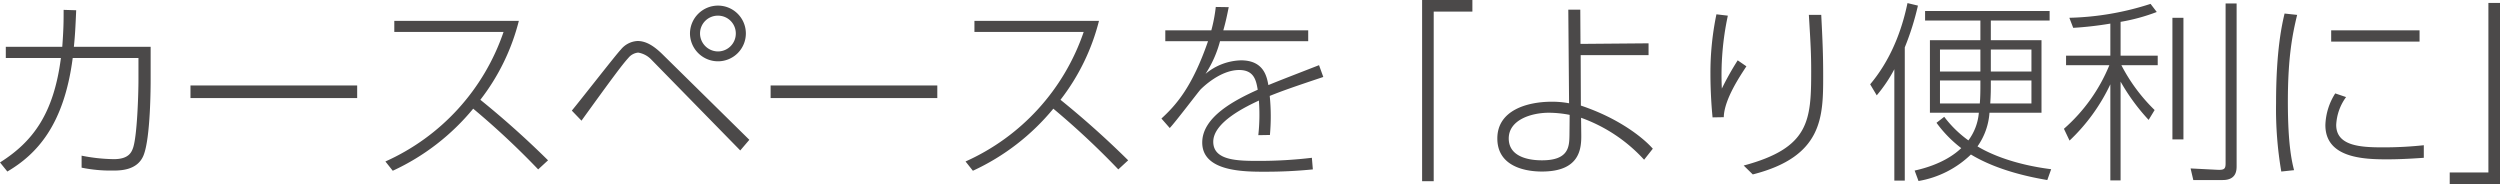
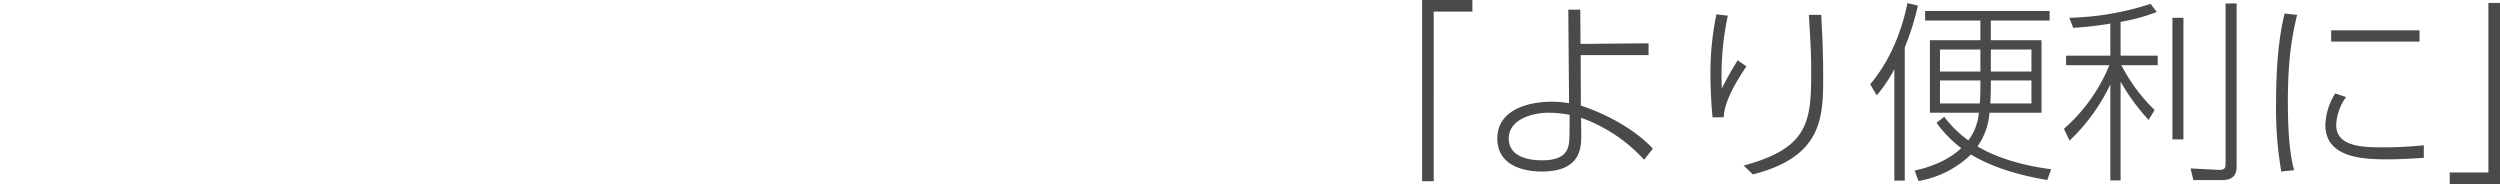
<svg xmlns="http://www.w3.org/2000/svg" width="517.12" height="38.08" viewBox="0 0 517.12 38.08">
  <g id="グループ_1400" data-name="グループ 1400" transform="translate(-653.36 -610.76)">
    <path id="パス_5620" data-name="パス 5620" d="M28.52,3.24h2.4V-31.84h8v-2.4H28.52Zm32.8-26.08H75.36v-2.44l-14.08.12-.04-7.08H58.76l.16,19.36a19.1,19.1,0,0,0-3.6-.32c-4.96,0-11.24,1.72-11.24,7.6,0,6.84,8.04,6.84,9.24,6.84,7.96,0,8.16-4.88,8.12-7.68L61.4-9.88A32.439,32.439,0,0,1,74.44-1.2l1.8-2.28c-1.92-2.2-6.96-6.28-14.88-8.92ZM59-6.32c-.04,2.28-.04,5.24-5.64,5.24-1.08,0-6.92,0-6.92-4.52,0-3.8,4.56-5.32,8.32-5.32a22.969,22.969,0,0,1,4.28.44ZM89.4-31.28a59.262,59.262,0,0,0-1.24,12.4c0,.64,0,4.44.44,8.92L90.92-10c.08-3.68,3.4-8.56,4.68-10.52l-1.8-1.24a59.566,59.566,0,0,0-3.28,5.84A58.374,58.374,0,0,1,91.76-31Zm19.12.12c.36,5.96.48,8.04.48,11.64C109-9.28,108.64-3.64,95.04,0l1.88,1.84c14.48-3.68,14.56-11.88,14.56-20.32,0-4.48-.12-7.2-.4-12.68ZM158.64.76c-7.32-.92-12.4-3-15.24-4.72a13.66,13.66,0,0,0,2.48-6.96h10.76v-15H146.16V-30h12.16v-1.96H132.56V-30H144v4.08H133.56v15h10.12a11.1,11.1,0,0,1-2.16,5.72,23.127,23.127,0,0,1-5-4.88l-1.6,1.24a25.339,25.339,0,0,0,5.12,5.24c-1.16,1.12-4,3.4-9.64,4.64l.8,2.16a20.56,20.56,0,0,0,10.84-5.48c5.56,3.36,12.48,4.72,15.8,5.28ZM146.16-24h8.4v4.56h-8.4ZM144-19.44h-8.36V-24H144Zm2.16,1.84h8.4v4.76h-8.52c.12-1.84.12-2.96.12-4.04Zm-2.16.72c0,1.24,0,2.6-.12,4.04h-8.24V-17.6H144Zm-15.64-7.56a55.332,55.332,0,0,0,2.72-8.64l-2.16-.52c-.76,3.64-2.6,10.72-7.72,16.8l1.36,2.28a29.913,29.913,0,0,0,3.64-5.4V3.12h2.16ZM173-29.72a38.989,38.989,0,0,0,7.48-2.04l-1.28-1.68a58.656,58.656,0,0,1-16.8,2.88l.8,2.08a72.054,72.054,0,0,0,7.68-.88v6.64h-9.16v1.96h8.96a35.205,35.205,0,0,1-9.4,13.16l1.16,2.44a38.655,38.655,0,0,0,8.44-11.64V3.08H173V-17.36a41.767,41.767,0,0,0,5.8,7.92l1.24-2.04a35.854,35.854,0,0,1-6.88-9.28h7.52v-1.96H173Zm10.72-.84V-5.4H186V-30.56Zm11-2.96V-.48c0,1.16-.24,1.44-1.76,1.36L187.48.6l.56,2.4h6.08C196.92,3,197,1.04,197,.12V-33.52Zm12.2,2.08c-.52,2.2-1.76,7.52-1.76,18.52a76.58,76.58,0,0,0,1.08,14.16l2.64-.28c-.4-1.6-1.28-5.04-1.28-14.12,0-9.32.96-14.04,1.92-18Zm9.64,3.48v2.32h18.28v-2.32Zm.84,13.04a12.88,12.88,0,0,0-2.04,6.56c0,6.76,7.8,7.08,12.72,7.08,3.24,0,6.48-.24,7.64-.32V-4.2a78.191,78.191,0,0,1-8.6.44c-4.56,0-9.52-.32-9.52-4.64a10.594,10.594,0,0,1,2.04-5.76Zm34.08-18.72h-2.4V1.44h-8v2.4h10.4Z" transform="translate(919 645)" fill="#4b4949" />
-     <path id="パス_5619" data-name="パス 5619" d="M4.88,1.24C11-2.36,16.6-8.4,18.4-22.24H32v4.44c0,3.24-.28,11.52-1.08,14.04-.32.96-.88,2.44-4,2.44a35.961,35.961,0,0,1-6.68-.72V.44a30.076,30.076,0,0,0,6.4.6c1.56,0,5.12,0,6.4-3.12,1.48-3.6,1.48-14.6,1.48-15.68v-6.8H18.64c.24-2.32.32-3.84.48-7.56l-2.6-.08c0,2.28,0,3.88-.28,7.64H4.56v2.32h11.4C14.48-10.84,10.28-5,3.36-.64Zm37.88-17.8v2.6H77.24v-2.6ZM84.92-29.92v2.28h22.6A45.376,45.376,0,0,1,83.08-.84L84.6,1.08a47.027,47.027,0,0,0,16.64-12.84A163.365,163.365,0,0,1,114.68.8l2.04-1.88a187.474,187.474,0,0,0-14-12.52,44.254,44.254,0,0,0,7.96-16.32Zm66.96-3.16a5.8,5.8,0,0,0-5.8,5.76,5.8,5.8,0,0,0,5.8,5.76,5.761,5.761,0,0,0,5.76-5.76A5.761,5.761,0,0,0,151.88-33.08Zm0,2.08a3.67,3.67,0,0,1,3.68,3.68,3.7,3.7,0,0,1-3.68,3.72,3.739,3.739,0,0,1-3.72-3.72A3.679,3.679,0,0,1,151.88-31ZM123.64-9.28c5.92-8.2,8.36-11.52,9.68-12.96a2.987,2.987,0,0,1,2.04-1.12A4.818,4.818,0,0,1,138-22L156.48-3.12l1.88-2.2-18-17.72c-1.88-1.84-3.48-2.72-5.12-2.72a4.754,4.754,0,0,0-3.48,1.8c-.88.88-8.48,10.64-10.12,12.6Zm39.12-7.28v2.6h34.48v-2.6Zm42.16-13.36v2.28h22.6A45.376,45.376,0,0,1,203.08-.84l1.52,1.92a47.027,47.027,0,0,0,16.64-12.84A163.364,163.364,0,0,1,234.68.8l2.04-1.88a187.473,187.473,0,0,0-14-12.52,44.254,44.254,0,0,0,7.96-16.32Zm51.48,1.96c.56-2,.76-3.04,1.12-4.8l-2.68-.04a31.767,31.767,0,0,1-.92,4.84H244.4v2.24h8.84c-3.28,9.48-6.56,13.16-9.64,16l1.72,1.96c1.12-1.16,5.88-7.44,6.36-7.96.44-.44,4.08-4.04,8-4.04,3.16,0,3.52,2.28,3.84,4.08-4.6,2.08-11.48,5.56-11.48,10.92,0,6.04,8.68,6.04,12.96,6.04A97.942,97.942,0,0,0,274.92.8l-.2-2.4a92.3,92.3,0,0,1-10.84.64c-4.36,0-9.56,0-9.56-3.96,0-4.08,6.88-7.32,9.44-8.52a39.369,39.369,0,0,1-.12,7.16l2.4-.04A42.057,42.057,0,0,0,266-14.4c2.8-1.12,4.76-1.8,11.08-3.92l-.88-2.44c-7.4,2.88-8.24,3.2-10.48,4.12-.32-1.72-.92-5.12-5.68-5.12a11.929,11.929,0,0,0-7.32,2.8,23.228,23.228,0,0,0,3-6.76h18.24v-2.24Z" transform="translate(650 645)" fill="#4b4949" />
  </g>
</svg>